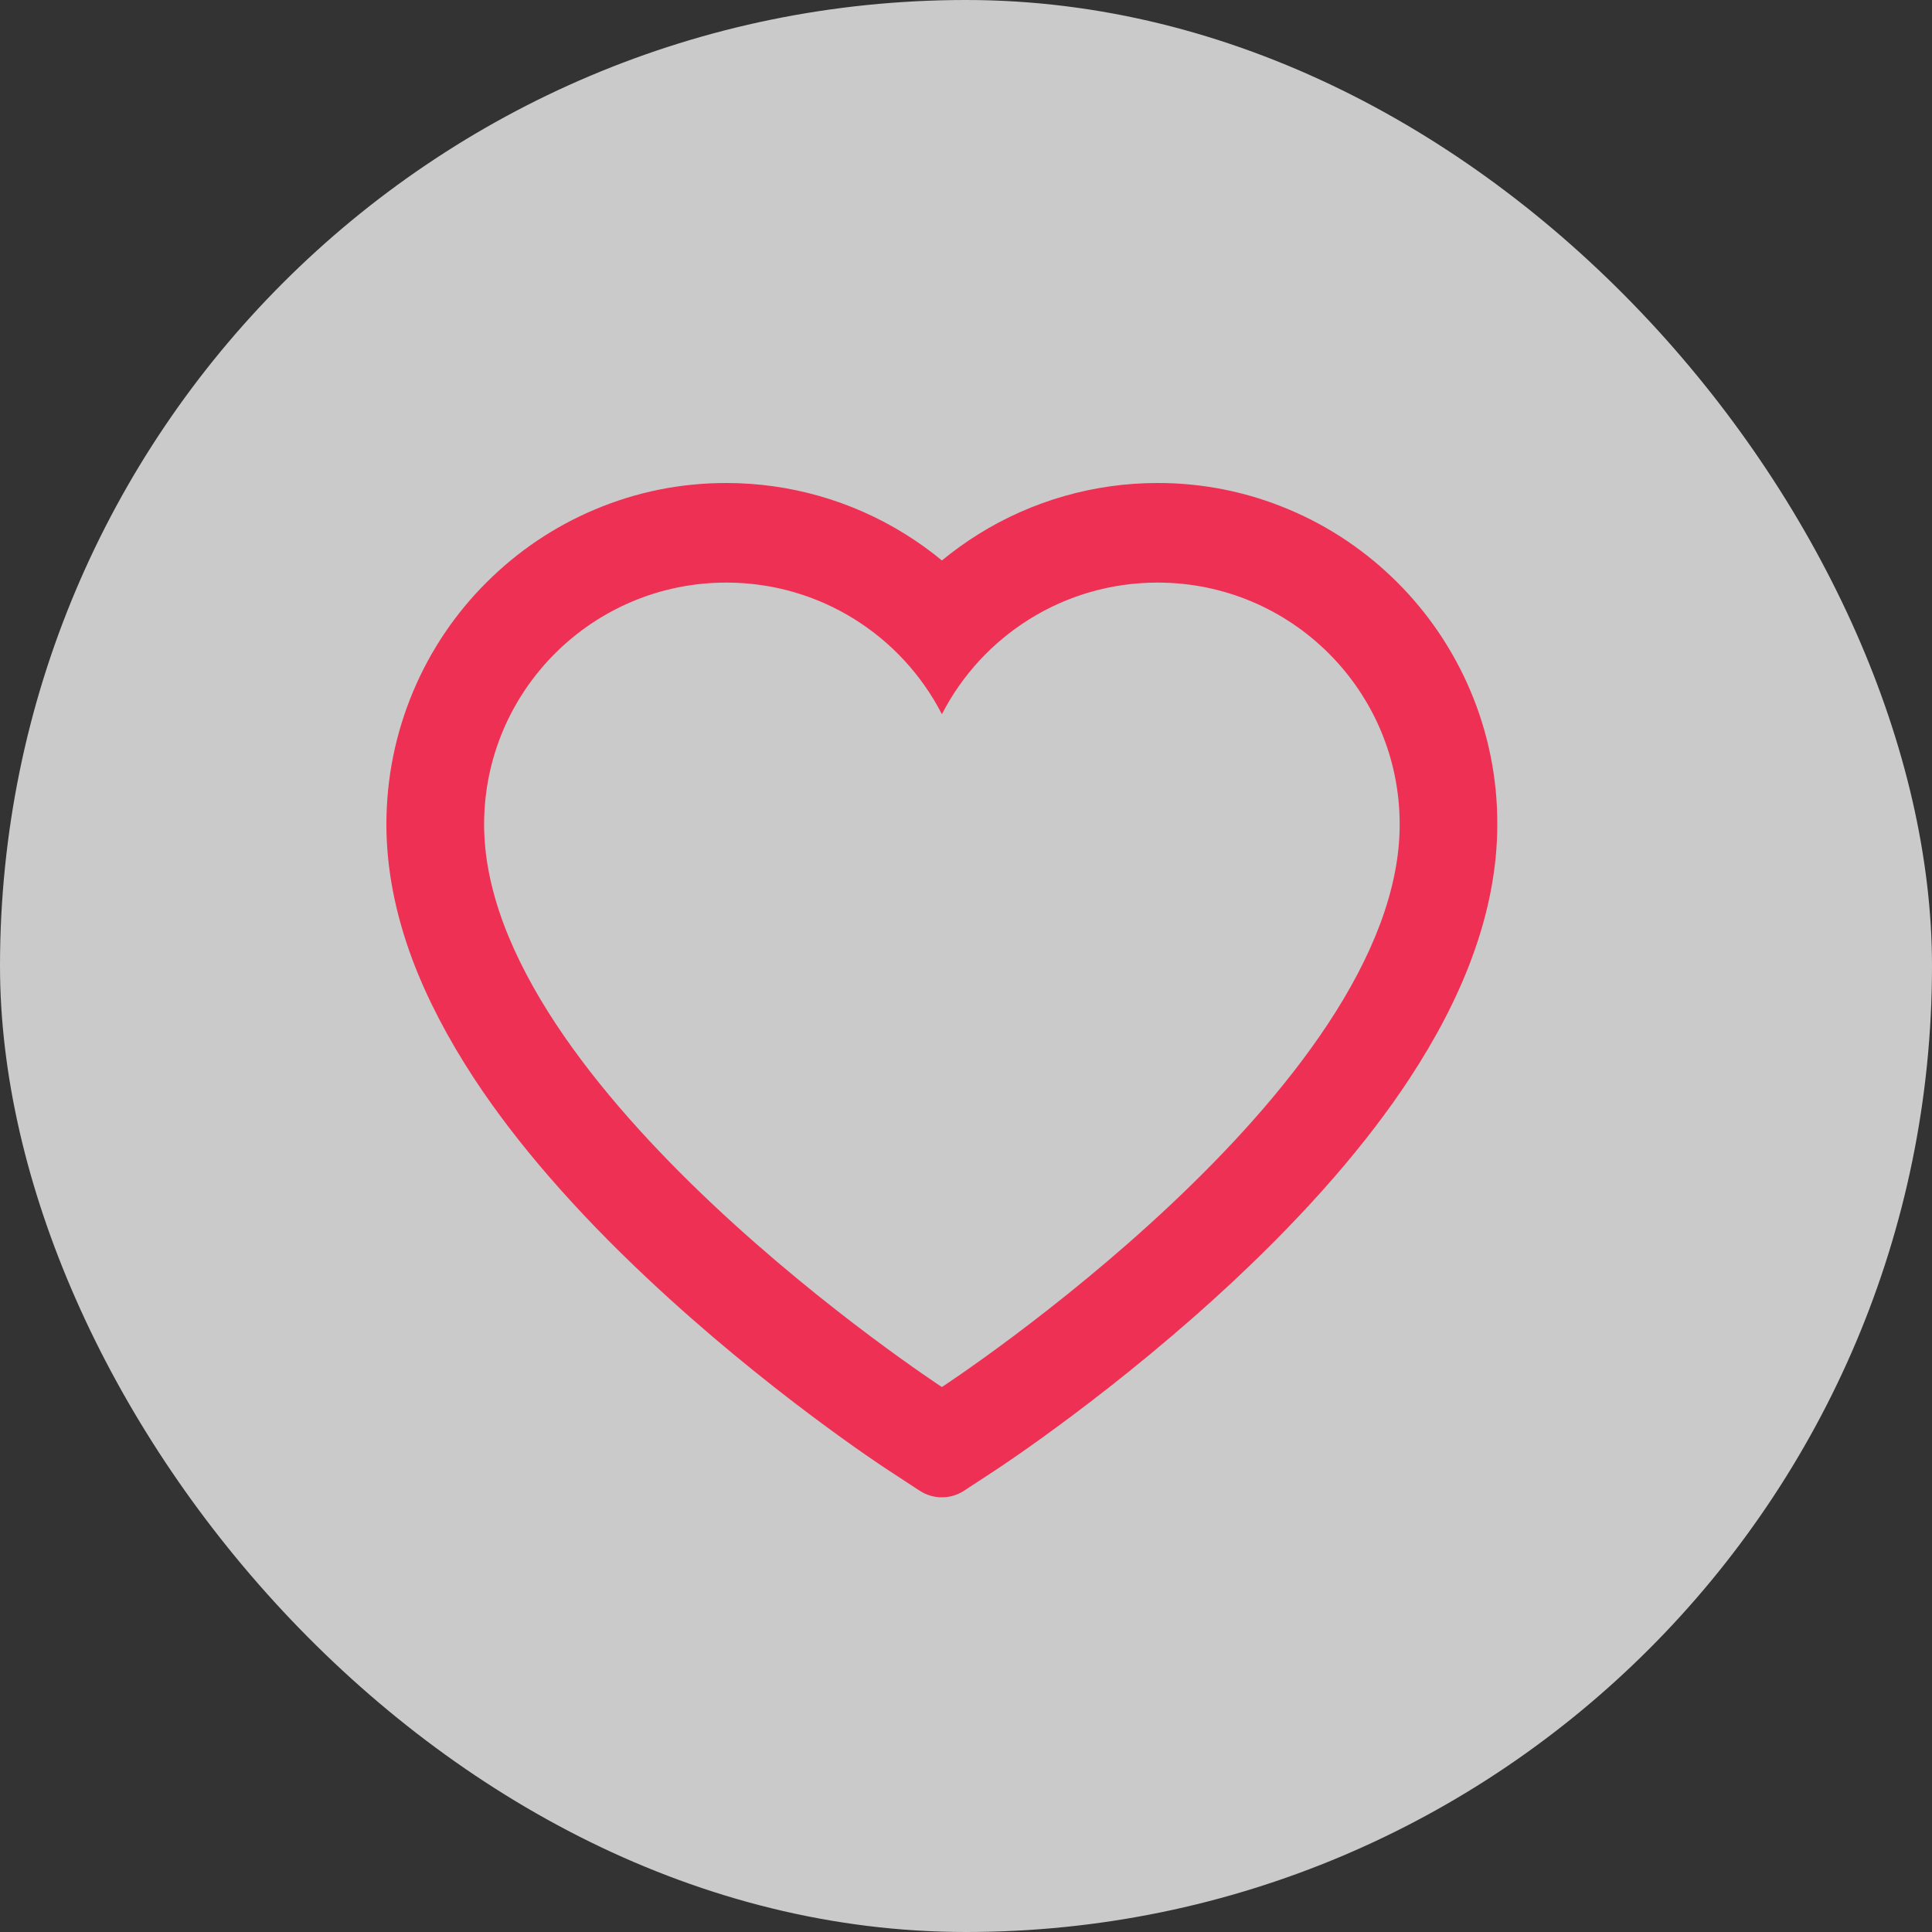
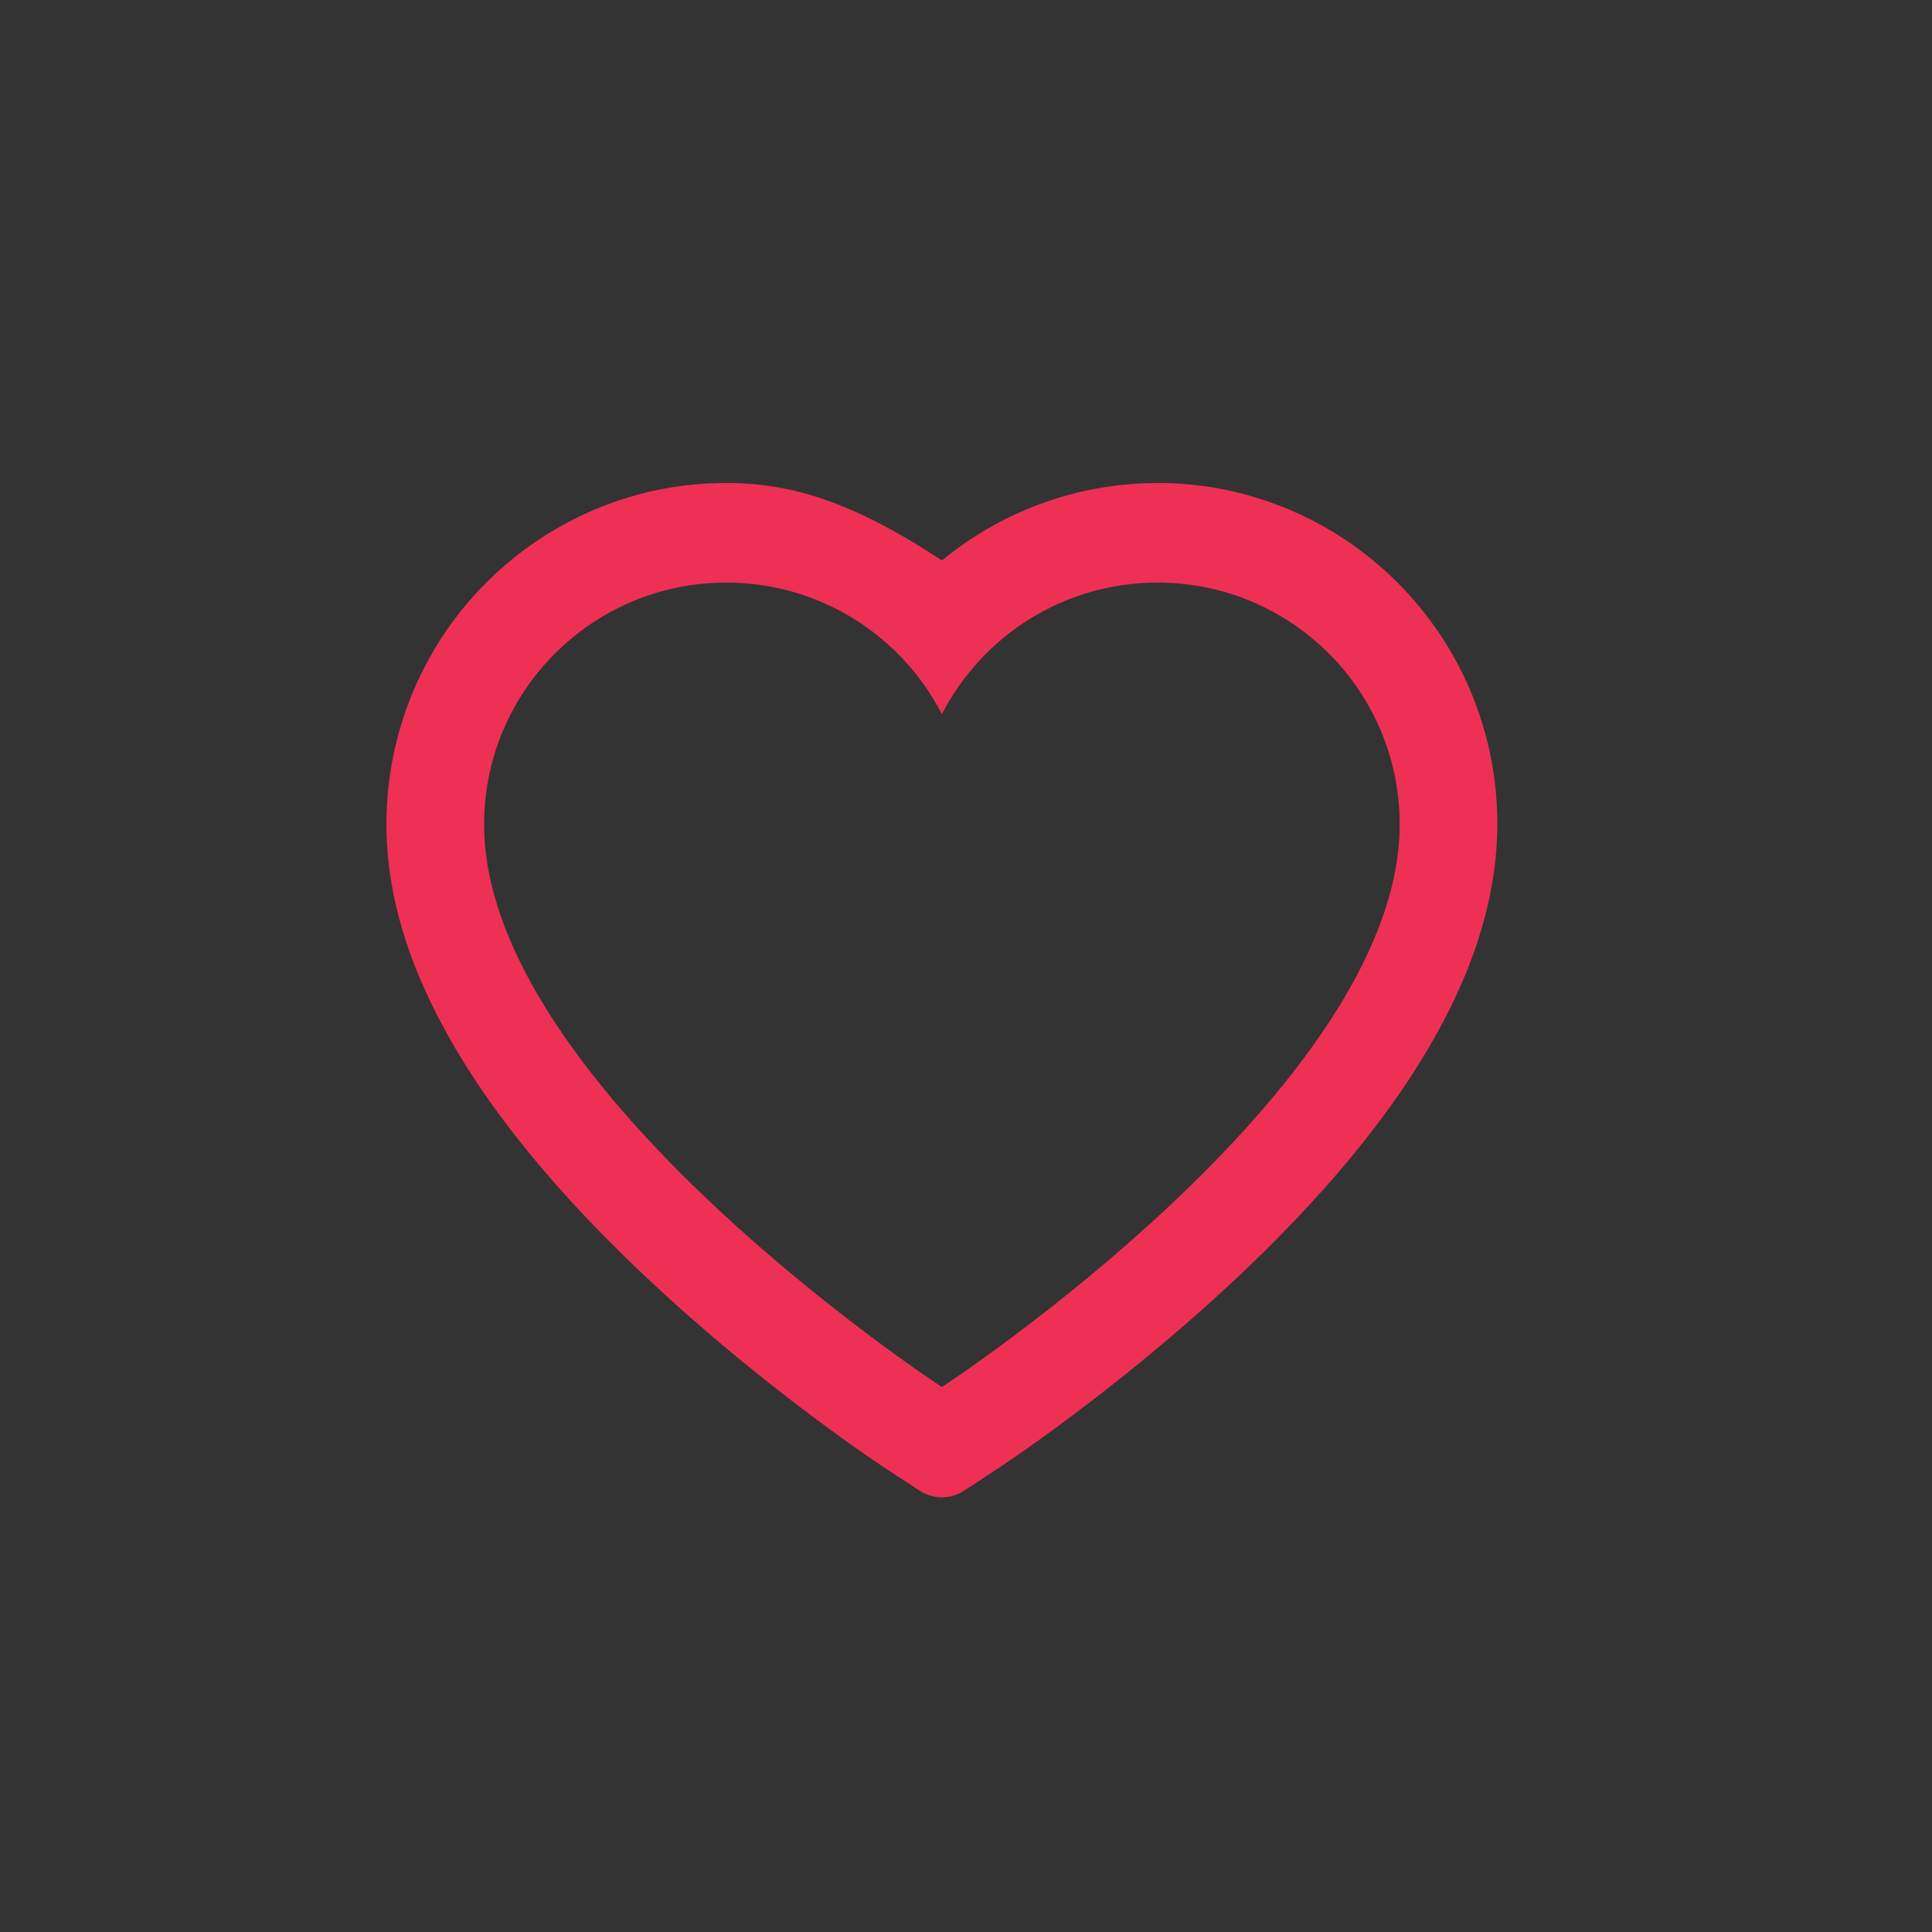
<svg xmlns="http://www.w3.org/2000/svg" width="40" height="40" viewBox="0 0 40 40" fill="none">
  <rect x="0" y="0" width="40" height="40" fill="#333333" stroke="none" />
-   <rect opacity="0.8" width="40" height="40" rx="20" fill="#F0F0F0" />
-   <path d="M30.444 14.303C30.087 13.461 29.572 12.698 28.929 12.057C28.285 11.414 27.526 10.902 26.692 10.551C25.828 10.185 24.902 9.998 23.966 10C22.654 10 21.373 10.366 20.26 11.058C19.994 11.224 19.741 11.406 19.501 11.604C19.262 11.406 19.009 11.224 18.742 11.058C17.63 10.366 16.349 10 15.037 10C14.091 10 13.176 10.184 12.31 10.551C11.474 10.904 10.721 11.411 10.074 12.057C9.43 12.697 8.915 13.461 8.559 14.303C8.189 15.18 8 16.111 8 17.069C8 17.972 8.181 18.914 8.54 19.872C8.841 20.672 9.273 21.502 9.824 22.341C10.697 23.668 11.898 25.052 13.389 26.454C15.859 28.78 18.306 30.386 18.41 30.451L19.041 30.864C19.32 31.046 19.68 31.046 19.959 30.864L20.59 30.451C20.694 30.383 23.138 28.78 25.611 26.454C27.102 25.052 28.303 23.668 29.176 22.341C29.727 21.502 30.161 20.672 30.459 19.872C30.819 18.914 31 17.972 31 17.069C31.003 16.111 30.814 15.18 30.444 14.303ZM19.501 28.717C19.501 28.717 10.023 22.528 10.023 17.069C10.023 14.303 12.268 12.062 15.037 12.062C16.983 12.062 18.671 13.169 19.501 14.787C20.332 13.169 22.02 12.062 23.966 12.062C26.735 12.062 28.979 14.303 28.979 17.069C28.979 22.528 19.501 28.717 19.501 28.717Z" fill="#EE3054" />
+   <path d="M30.444 14.303C30.087 13.461 29.572 12.698 28.929 12.057C28.285 11.414 27.526 10.902 26.692 10.551C25.828 10.185 24.902 9.998 23.966 10C22.654 10 21.373 10.366 20.26 11.058C19.994 11.224 19.741 11.406 19.501 11.604C17.63 10.366 16.349 10 15.037 10C14.091 10 13.176 10.184 12.31 10.551C11.474 10.904 10.721 11.411 10.074 12.057C9.43 12.697 8.915 13.461 8.559 14.303C8.189 15.18 8 16.111 8 17.069C8 17.972 8.181 18.914 8.54 19.872C8.841 20.672 9.273 21.502 9.824 22.341C10.697 23.668 11.898 25.052 13.389 26.454C15.859 28.78 18.306 30.386 18.41 30.451L19.041 30.864C19.32 31.046 19.68 31.046 19.959 30.864L20.59 30.451C20.694 30.383 23.138 28.78 25.611 26.454C27.102 25.052 28.303 23.668 29.176 22.341C29.727 21.502 30.161 20.672 30.459 19.872C30.819 18.914 31 17.972 31 17.069C31.003 16.111 30.814 15.18 30.444 14.303ZM19.501 28.717C19.501 28.717 10.023 22.528 10.023 17.069C10.023 14.303 12.268 12.062 15.037 12.062C16.983 12.062 18.671 13.169 19.501 14.787C20.332 13.169 22.02 12.062 23.966 12.062C26.735 12.062 28.979 14.303 28.979 17.069C28.979 22.528 19.501 28.717 19.501 28.717Z" fill="#EE3054" />
</svg>